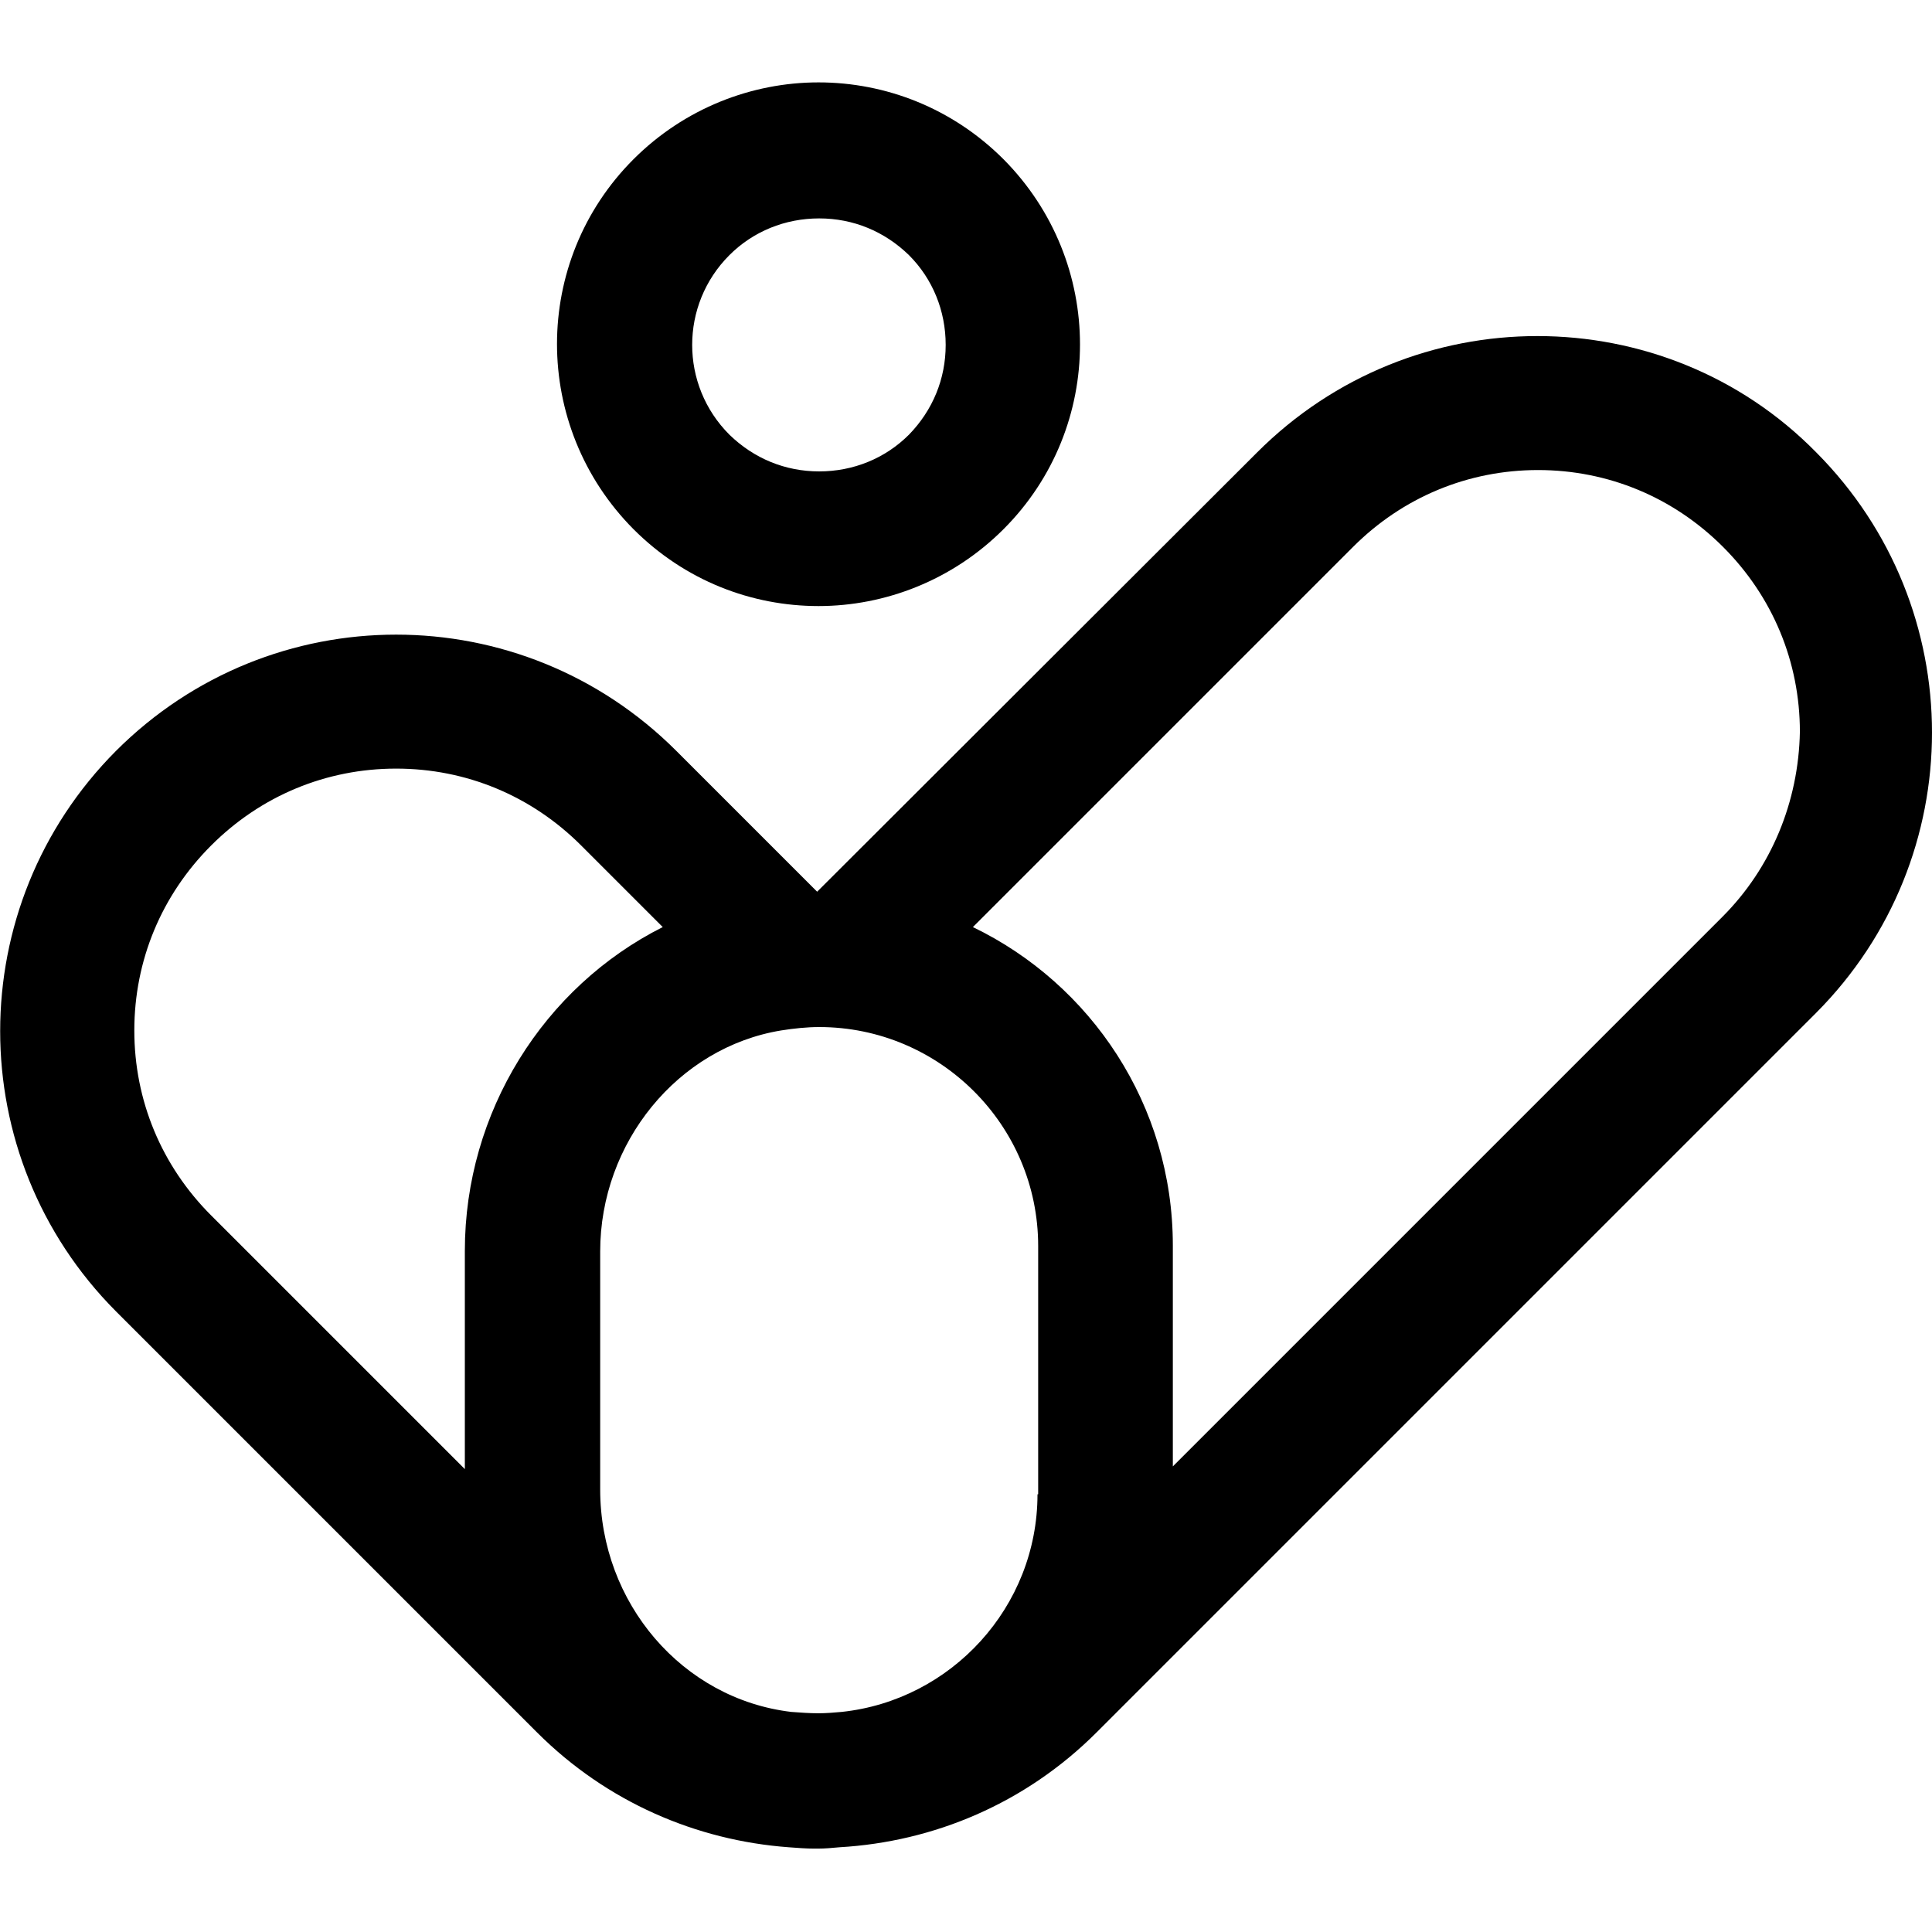
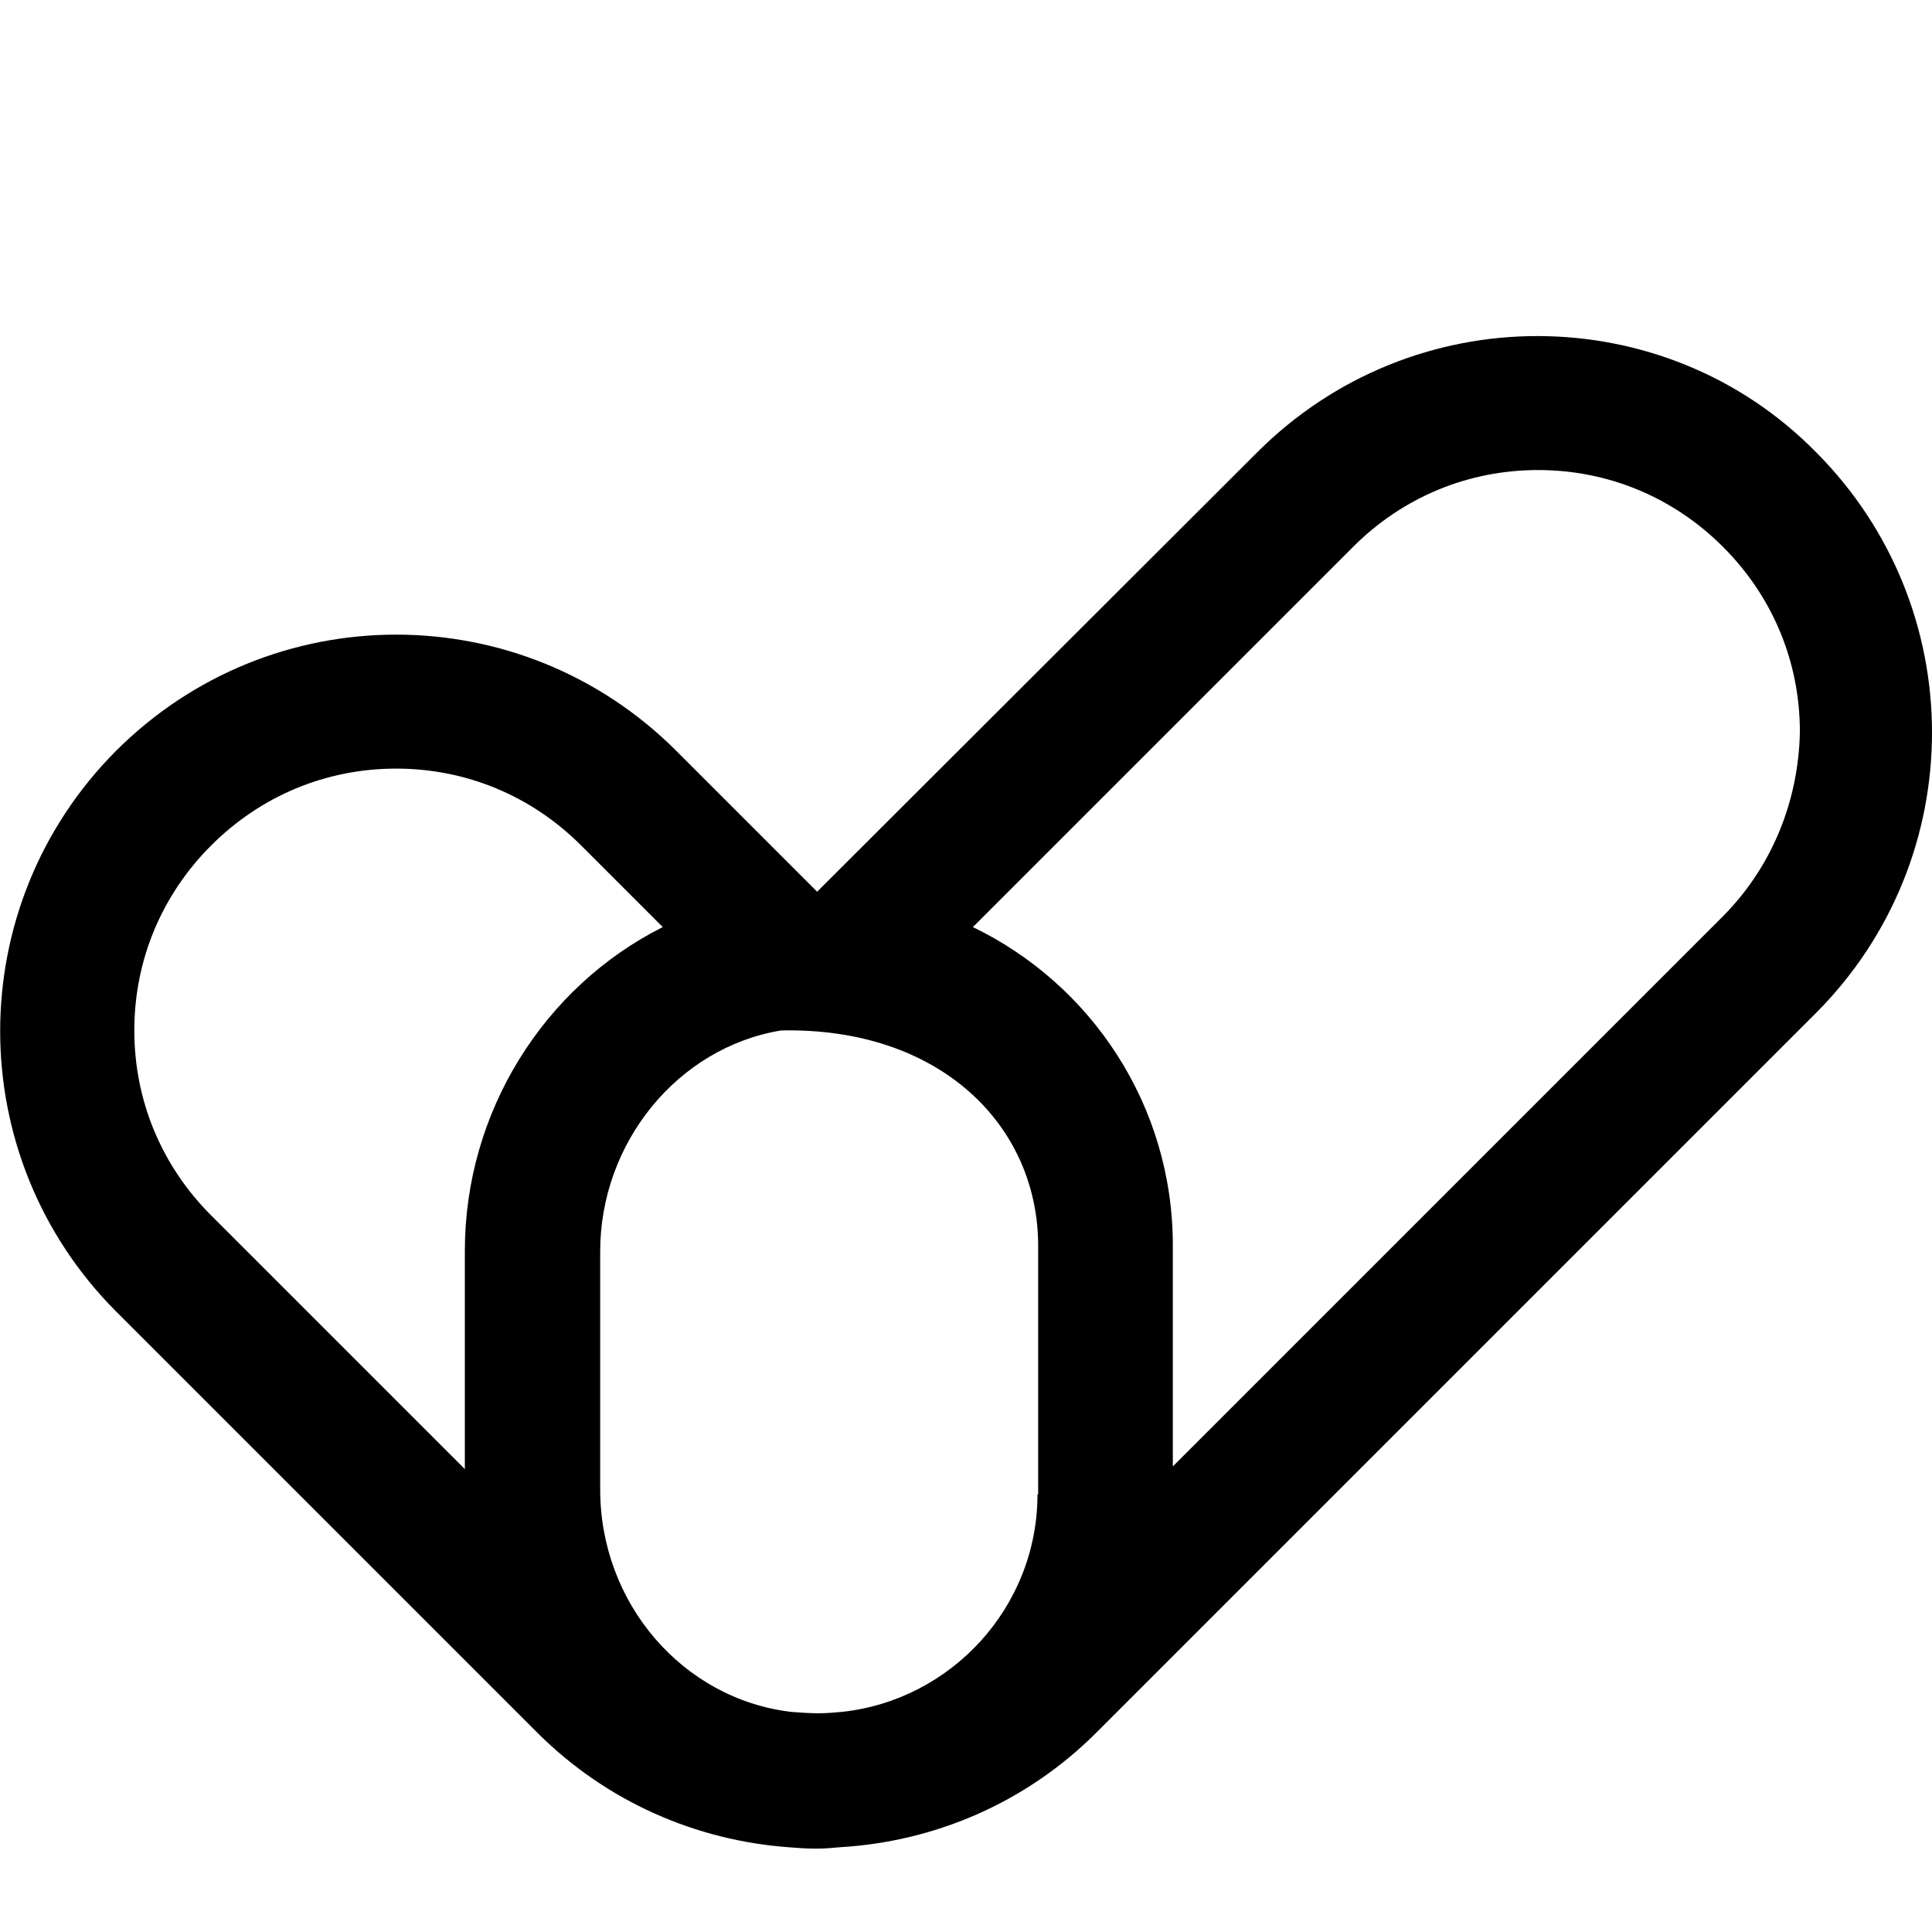
<svg xmlns="http://www.w3.org/2000/svg" width="580" height="580" viewBox="0 0 580 580" fill="none">
-   <path d="M245.72 181.945C265.729 181.945 285.942 174.187 301.255 158.874C331.88 128.248 331.88 78.634 301.255 47.804C285.942 32.491 265.933 24.733 245.72 24.733C225.711 24.733 205.498 32.491 190.185 47.804C159.559 78.43 159.559 128.044 190.185 158.874C205.702 174.391 225.711 181.945 245.72 181.945ZM218.973 76.593C226.119 69.447 235.715 65.567 245.924 65.567C256.133 65.567 265.525 69.447 272.875 76.593C280.021 83.739 283.9 93.335 283.9 103.543C283.9 113.752 280.021 123.144 272.875 130.494C265.729 137.64 256.133 141.519 245.924 141.519C235.715 141.519 226.324 137.64 218.973 130.494C204.069 115.589 204.069 91.497 218.973 76.593Z" fill="black" />
-   <path d="M461.529 100.889C431.108 100.889 400.686 112.527 377.41 135.803L245.311 267.698L203.048 225.434C179.772 202.158 149.35 190.521 118.929 190.521C88.507 190.521 58.086 202.158 34.81 225.434C-11.537 271.985 -11.537 347.12 34.81 393.672L161.192 520.054C182.222 541.084 209.173 552.517 236.736 554.559C239.39 554.763 242.044 554.967 244.495 554.967C244.699 554.967 244.903 554.967 245.107 554.967C245.107 554.967 245.107 554.967 245.311 554.967H245.515C247.761 554.967 249.803 554.763 252.049 554.559C280.225 552.926 307.788 541.492 329.226 520.054L545.24 304.04C591.587 257.489 591.587 182.354 545.24 135.803C522.372 112.527 491.951 100.889 461.529 100.889ZM139.55 375.5V441.039L63.394 364.883C48.49 349.979 40.323 330.378 40.323 309.349C40.323 288.319 48.49 268.718 63.394 253.814C78.299 238.909 97.899 230.742 118.929 230.742C139.959 230.742 159.559 238.909 174.464 253.814L198.964 278.314C163.234 296.282 139.55 333.849 139.55 375.5ZM311.463 448.594C311.463 482.486 285.533 510.458 252.661 513.929C250.416 514.133 247.965 514.337 245.72 514.337C243.065 514.337 240.207 514.133 237.553 513.929C204.885 510.049 180.18 481.261 180.18 447.165V375.704C180.18 343.037 203.456 314.453 234.49 309.349C238.369 308.736 242.249 308.328 245.924 308.328C282.062 308.328 311.667 337.728 311.667 374.071V448.594H311.463ZM517.064 275.252L352.093 440.223V373.867C352.093 331.807 327.592 295.465 292.067 278.314L406.199 164.182C421.103 149.278 440.704 141.111 461.733 141.111C482.763 141.111 502.364 149.278 517.268 164.182C532.173 179.087 540.339 198.687 540.339 219.717C539.931 240.747 531.764 260.551 517.064 275.252Z" fill="black" />
+   <path d="M461.529 100.889C431.108 100.889 400.686 112.527 377.41 135.803L245.311 267.698L203.048 225.434C179.772 202.158 149.35 190.521 118.929 190.521C88.507 190.521 58.086 202.158 34.81 225.434C-11.537 271.985 -11.537 347.12 34.81 393.672L161.192 520.054C182.222 541.084 209.173 552.517 236.736 554.559C239.39 554.763 242.044 554.967 244.495 554.967C244.699 554.967 244.903 554.967 245.107 554.967C245.107 554.967 245.107 554.967 245.311 554.967H245.515C247.761 554.967 249.803 554.763 252.049 554.559C280.225 552.926 307.788 541.492 329.226 520.054L545.24 304.04C591.587 257.489 591.587 182.354 545.24 135.803C522.372 112.527 491.951 100.889 461.529 100.889ZM139.55 375.5V441.039L63.394 364.883C48.49 349.979 40.323 330.378 40.323 309.349C40.323 288.319 48.49 268.718 63.394 253.814C78.299 238.909 97.899 230.742 118.929 230.742C139.959 230.742 159.559 238.909 174.464 253.814L198.964 278.314C163.234 296.282 139.55 333.849 139.55 375.5ZM311.463 448.594C311.463 482.486 285.533 510.458 252.661 513.929C250.416 514.133 247.965 514.337 245.72 514.337C243.065 514.337 240.207 514.133 237.553 513.929C204.885 510.049 180.18 481.261 180.18 447.165V375.704C180.18 343.037 203.456 314.453 234.49 309.349C282.062 308.328 311.667 337.728 311.667 374.071V448.594H311.463ZM517.064 275.252L352.093 440.223V373.867C352.093 331.807 327.592 295.465 292.067 278.314L406.199 164.182C421.103 149.278 440.704 141.111 461.733 141.111C482.763 141.111 502.364 149.278 517.268 164.182C532.173 179.087 540.339 198.687 540.339 219.717C539.931 240.747 531.764 260.551 517.064 275.252Z" fill="black" />
</svg>